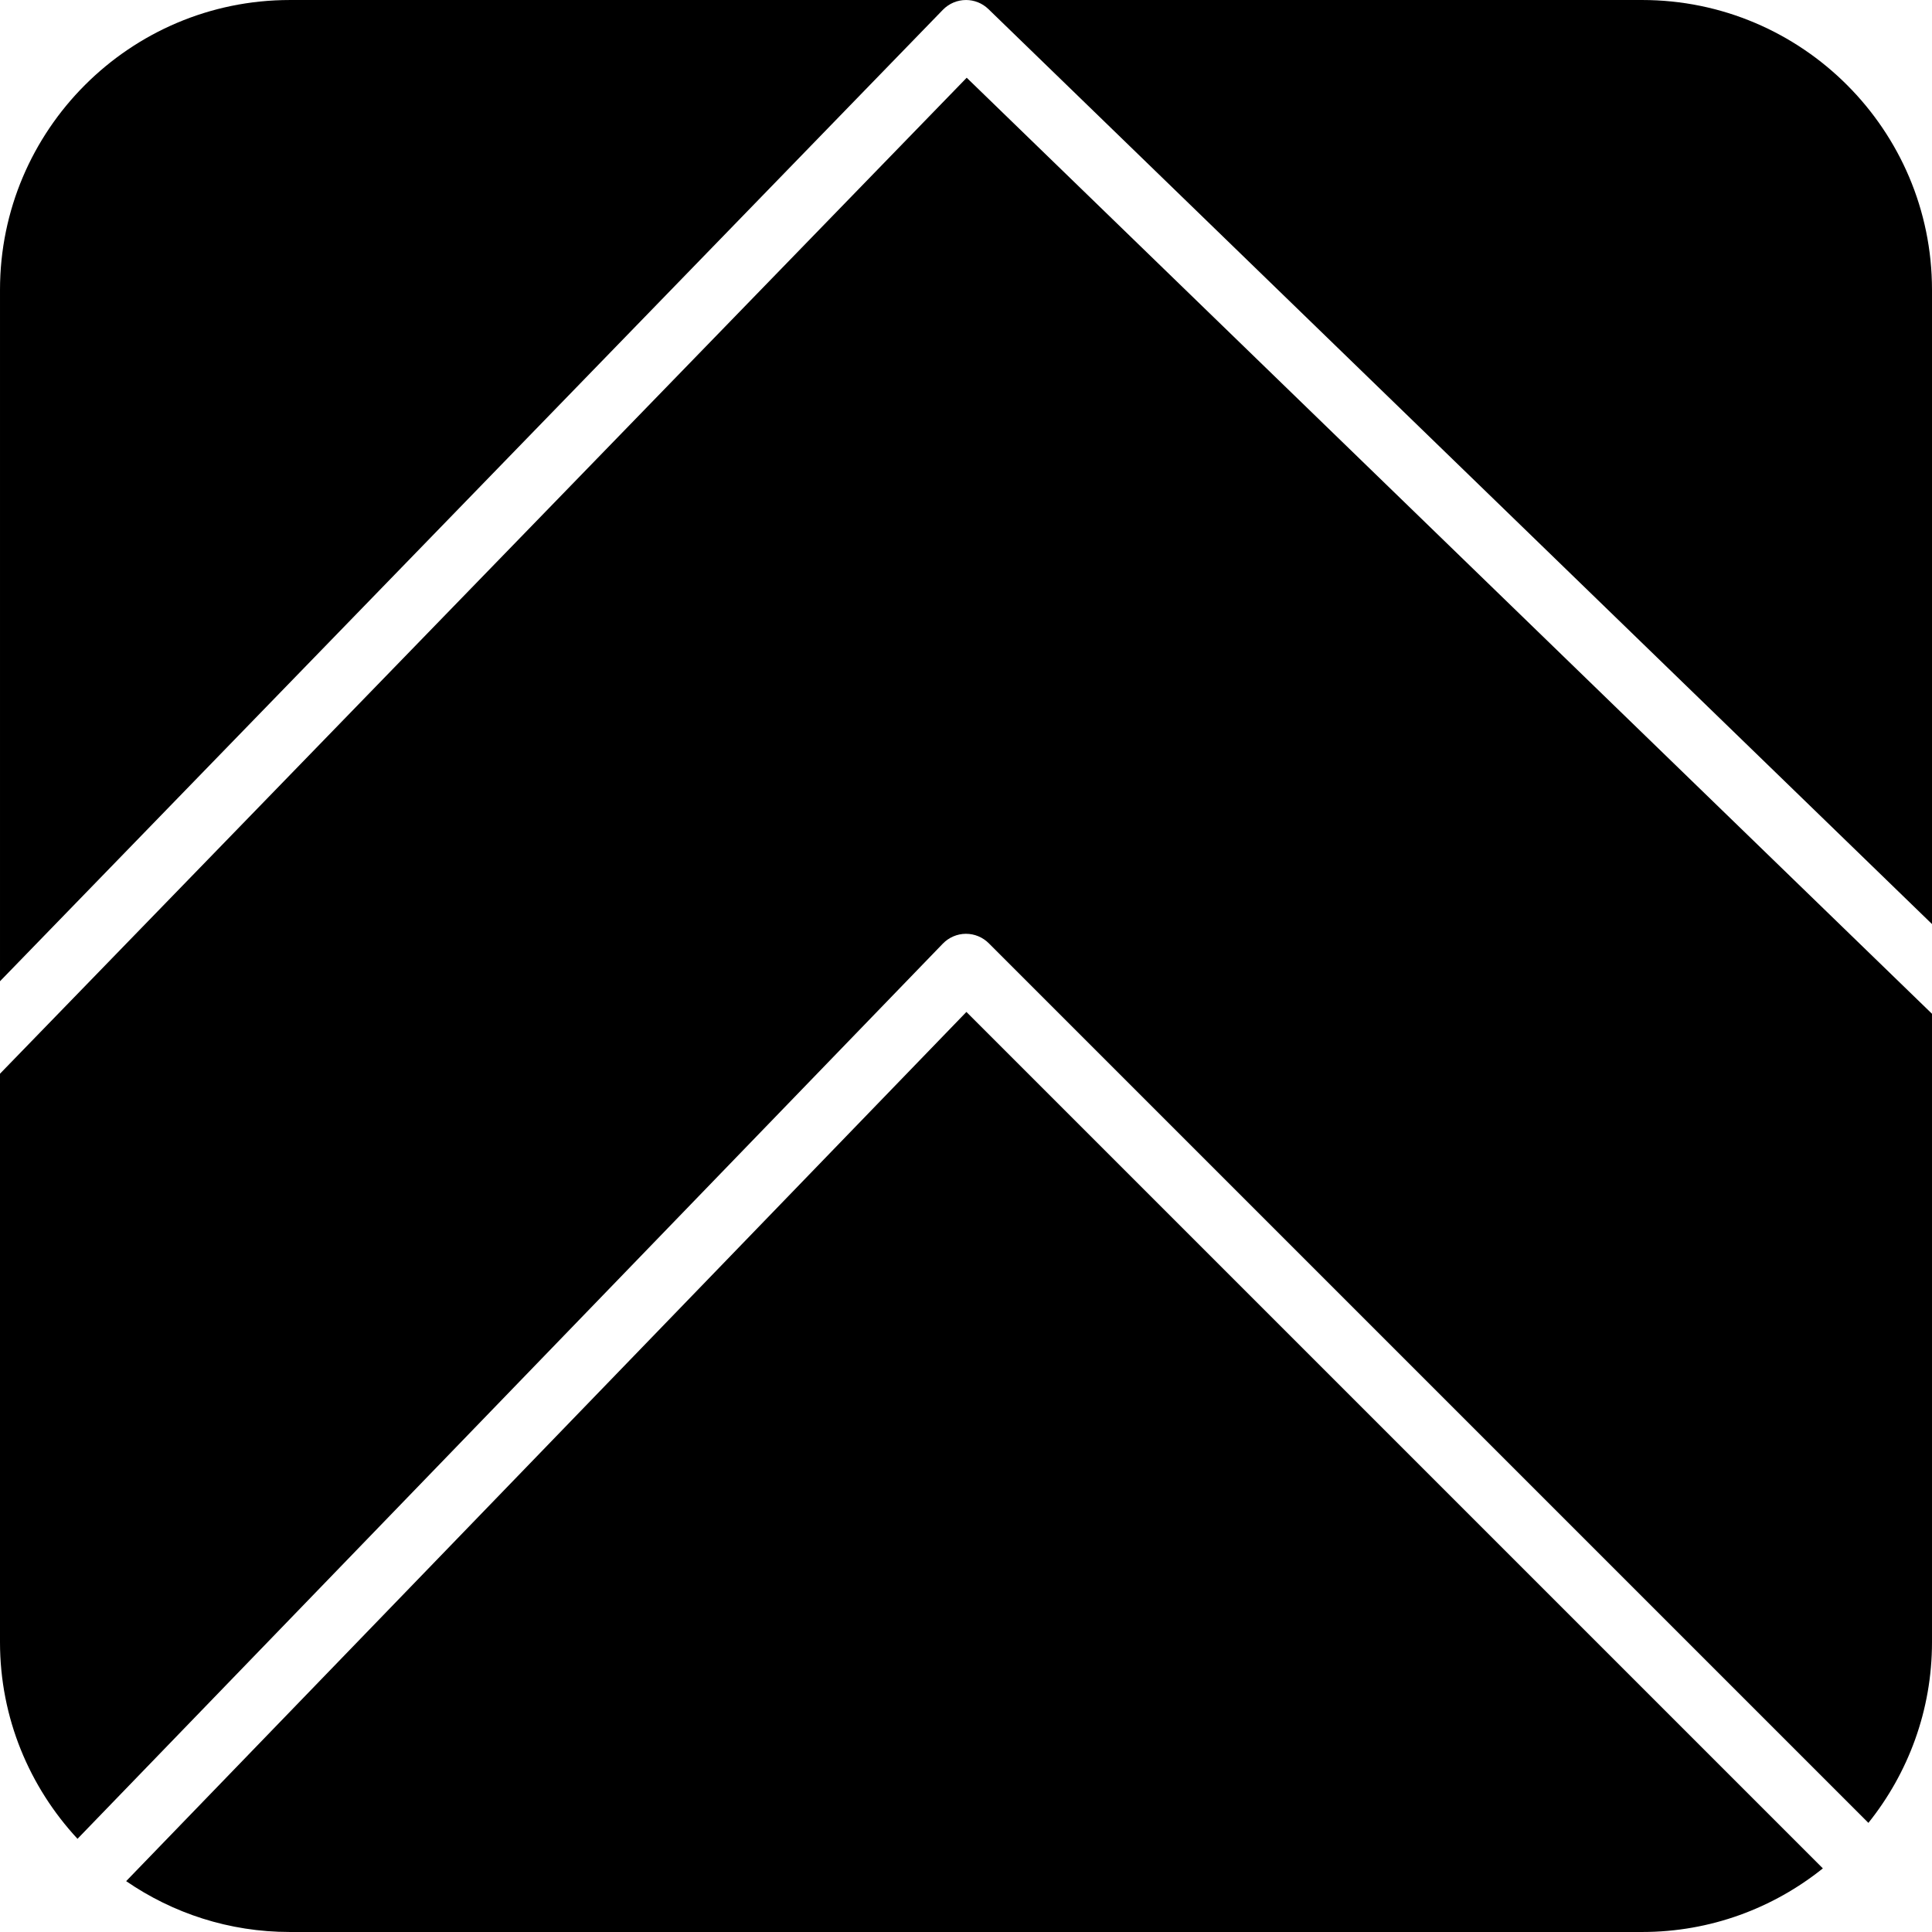
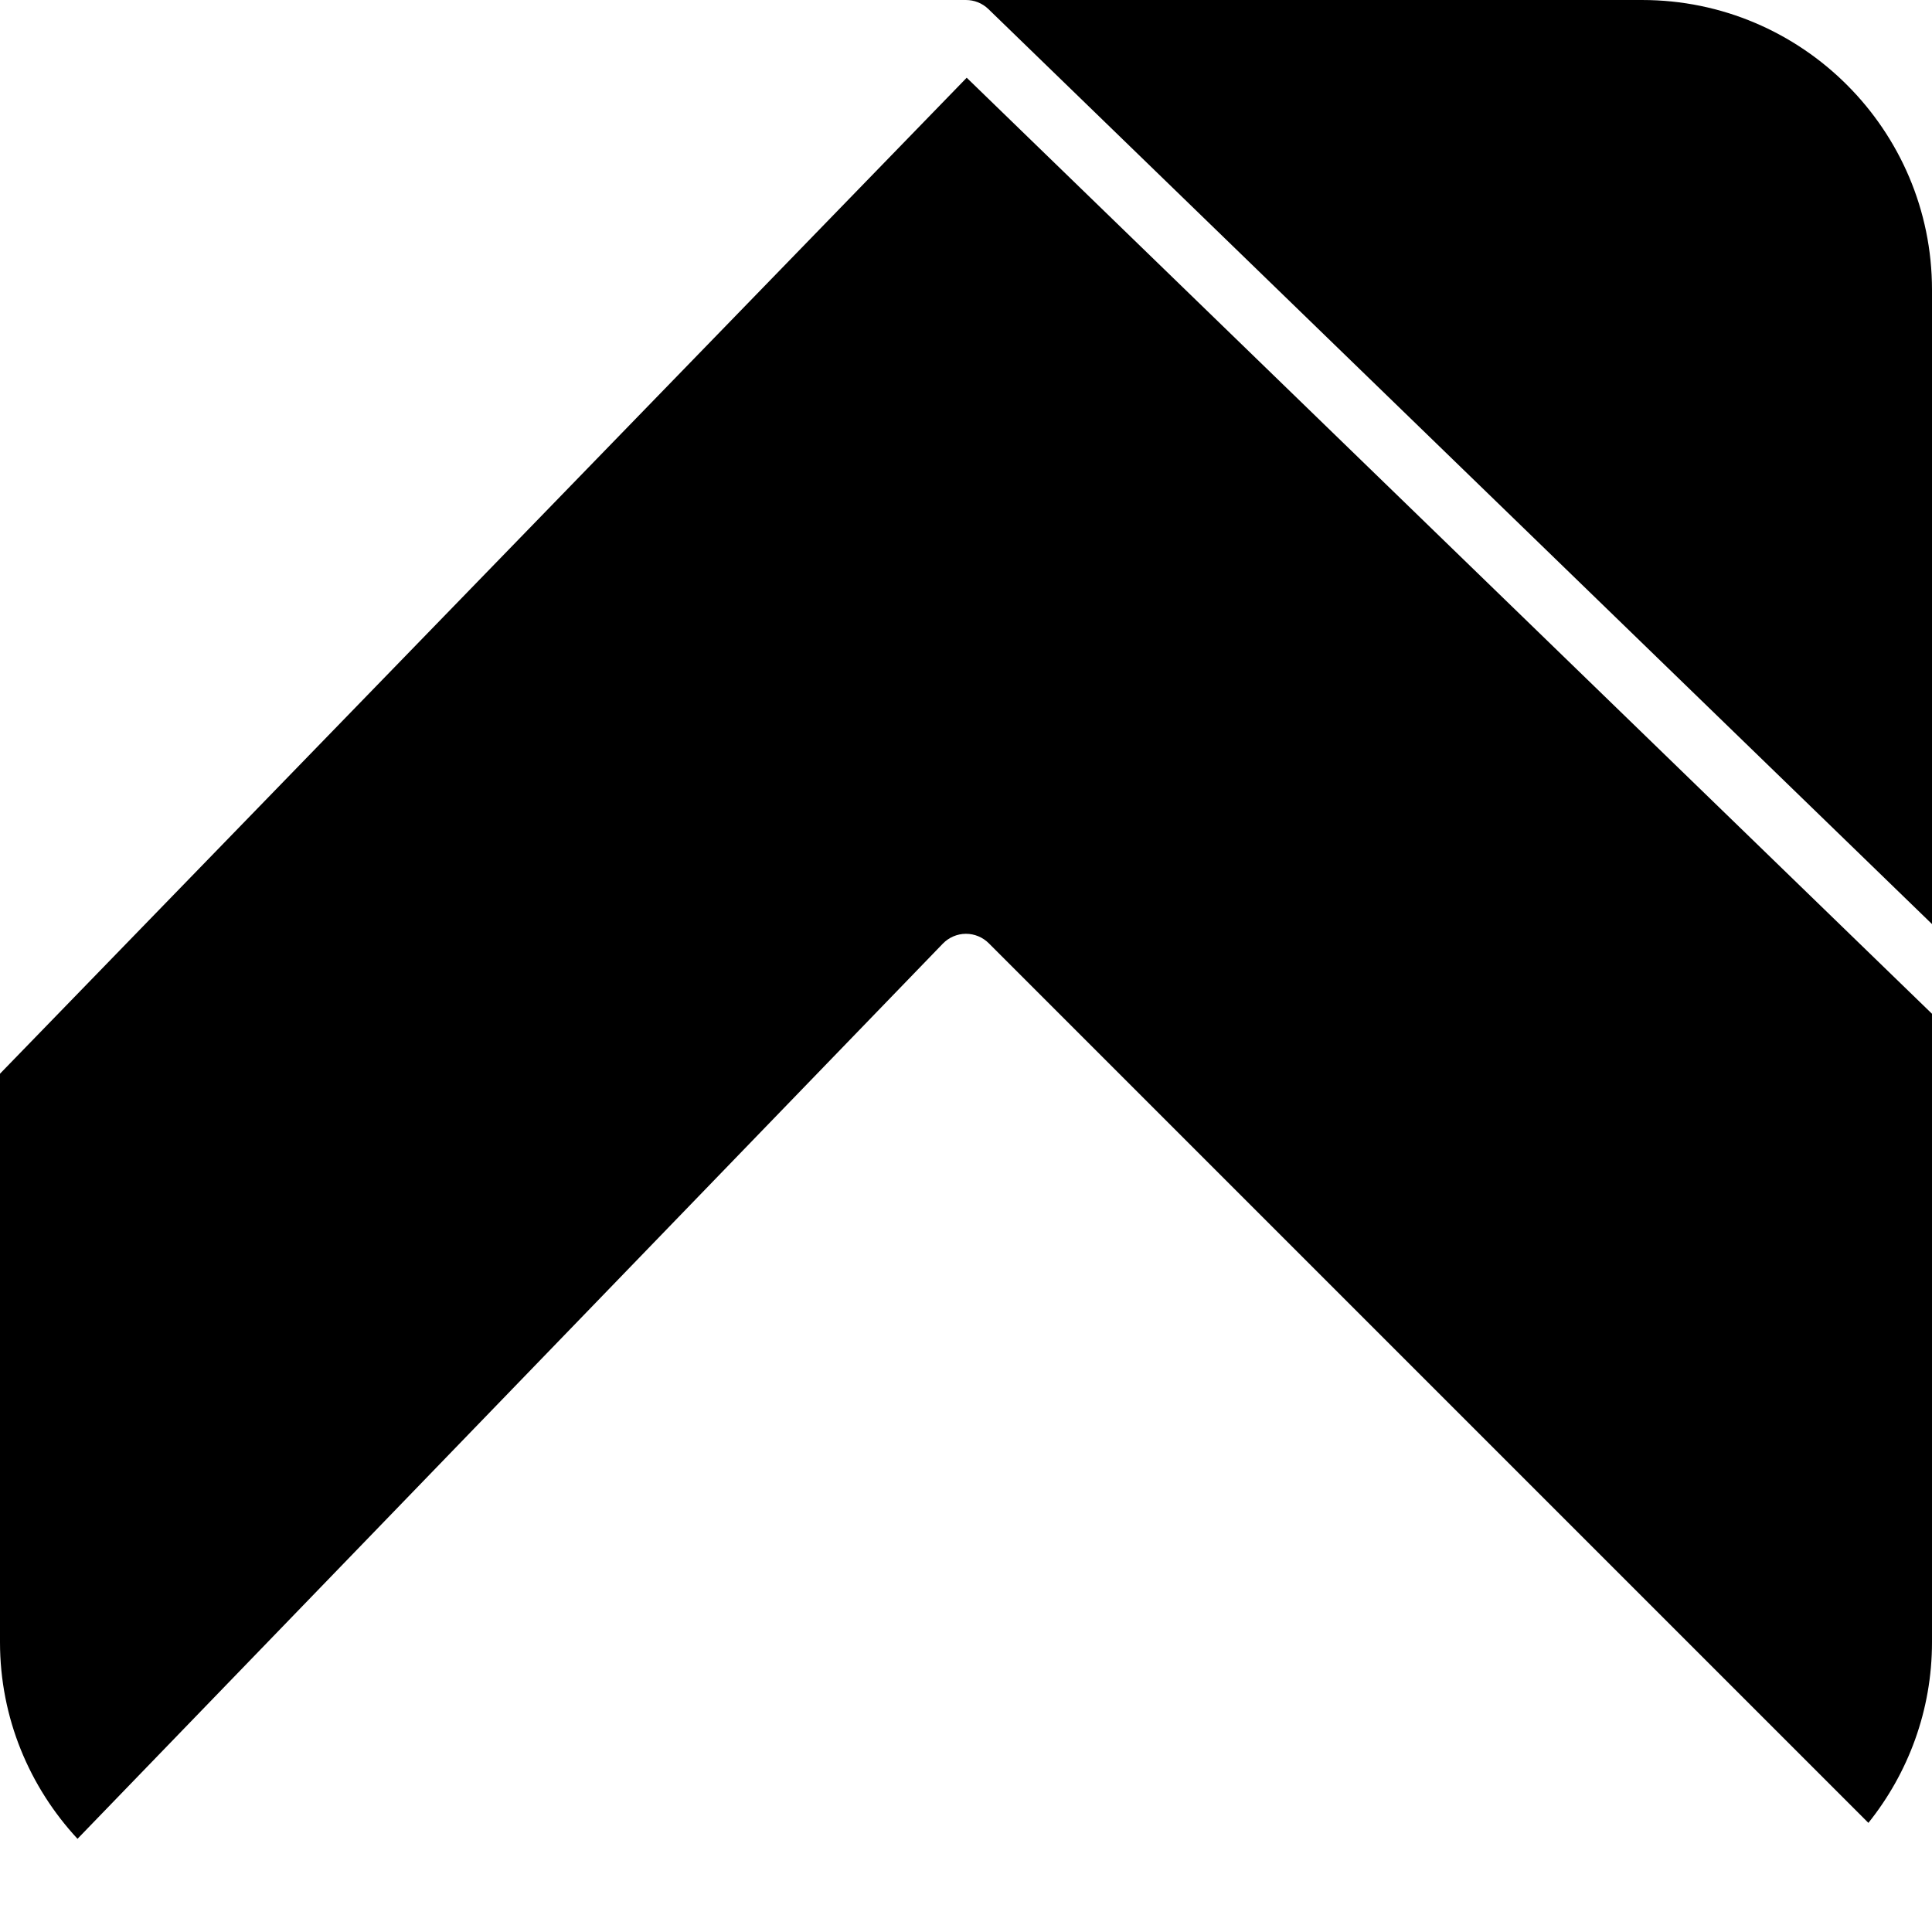
<svg xmlns="http://www.w3.org/2000/svg" fill="#000000" height="800px" width="800px" version="1.1" id="Layer_1" viewBox="0 0 512.001 512.001" xml:space="preserve">
  <g>
    <g>
      <g>
        <path d="M0,284.544V435.2c0,20.122,7.834,38.4,20.54,52.105l229.325-237.235c1.587-1.638,3.772-2.586,6.067-2.603H256     c2.261,0,4.437,0.905,6.033,2.5l233.114,233.114C505.668,469.939,512,453.308,512,435.2V268.663L256.188,20.599L0,284.544z" />
-         <path d="M33.431,498.525c12.356,8.491,27.281,13.474,43.366,13.474h358.4c18.108,0,34.739-6.332,47.881-16.853l-226.97-226.97     L33.431,498.525z" />
-         <path d="M256.001,0.003h-179.2c-42.342,0-76.8,34.449-76.8,76.8v183.236L249.874,2.597     C251.555,0.873,253.774,0.003,256.001,0.003z" />
        <path d="M435.201,0.002h-179.2c2.142,0,4.284,0.802,5.939,2.406l250.061,242.483V76.802     C512.001,34.451,477.543,0.002,435.201,0.002z" />
      </g>
    </g>
  </g>
</svg>